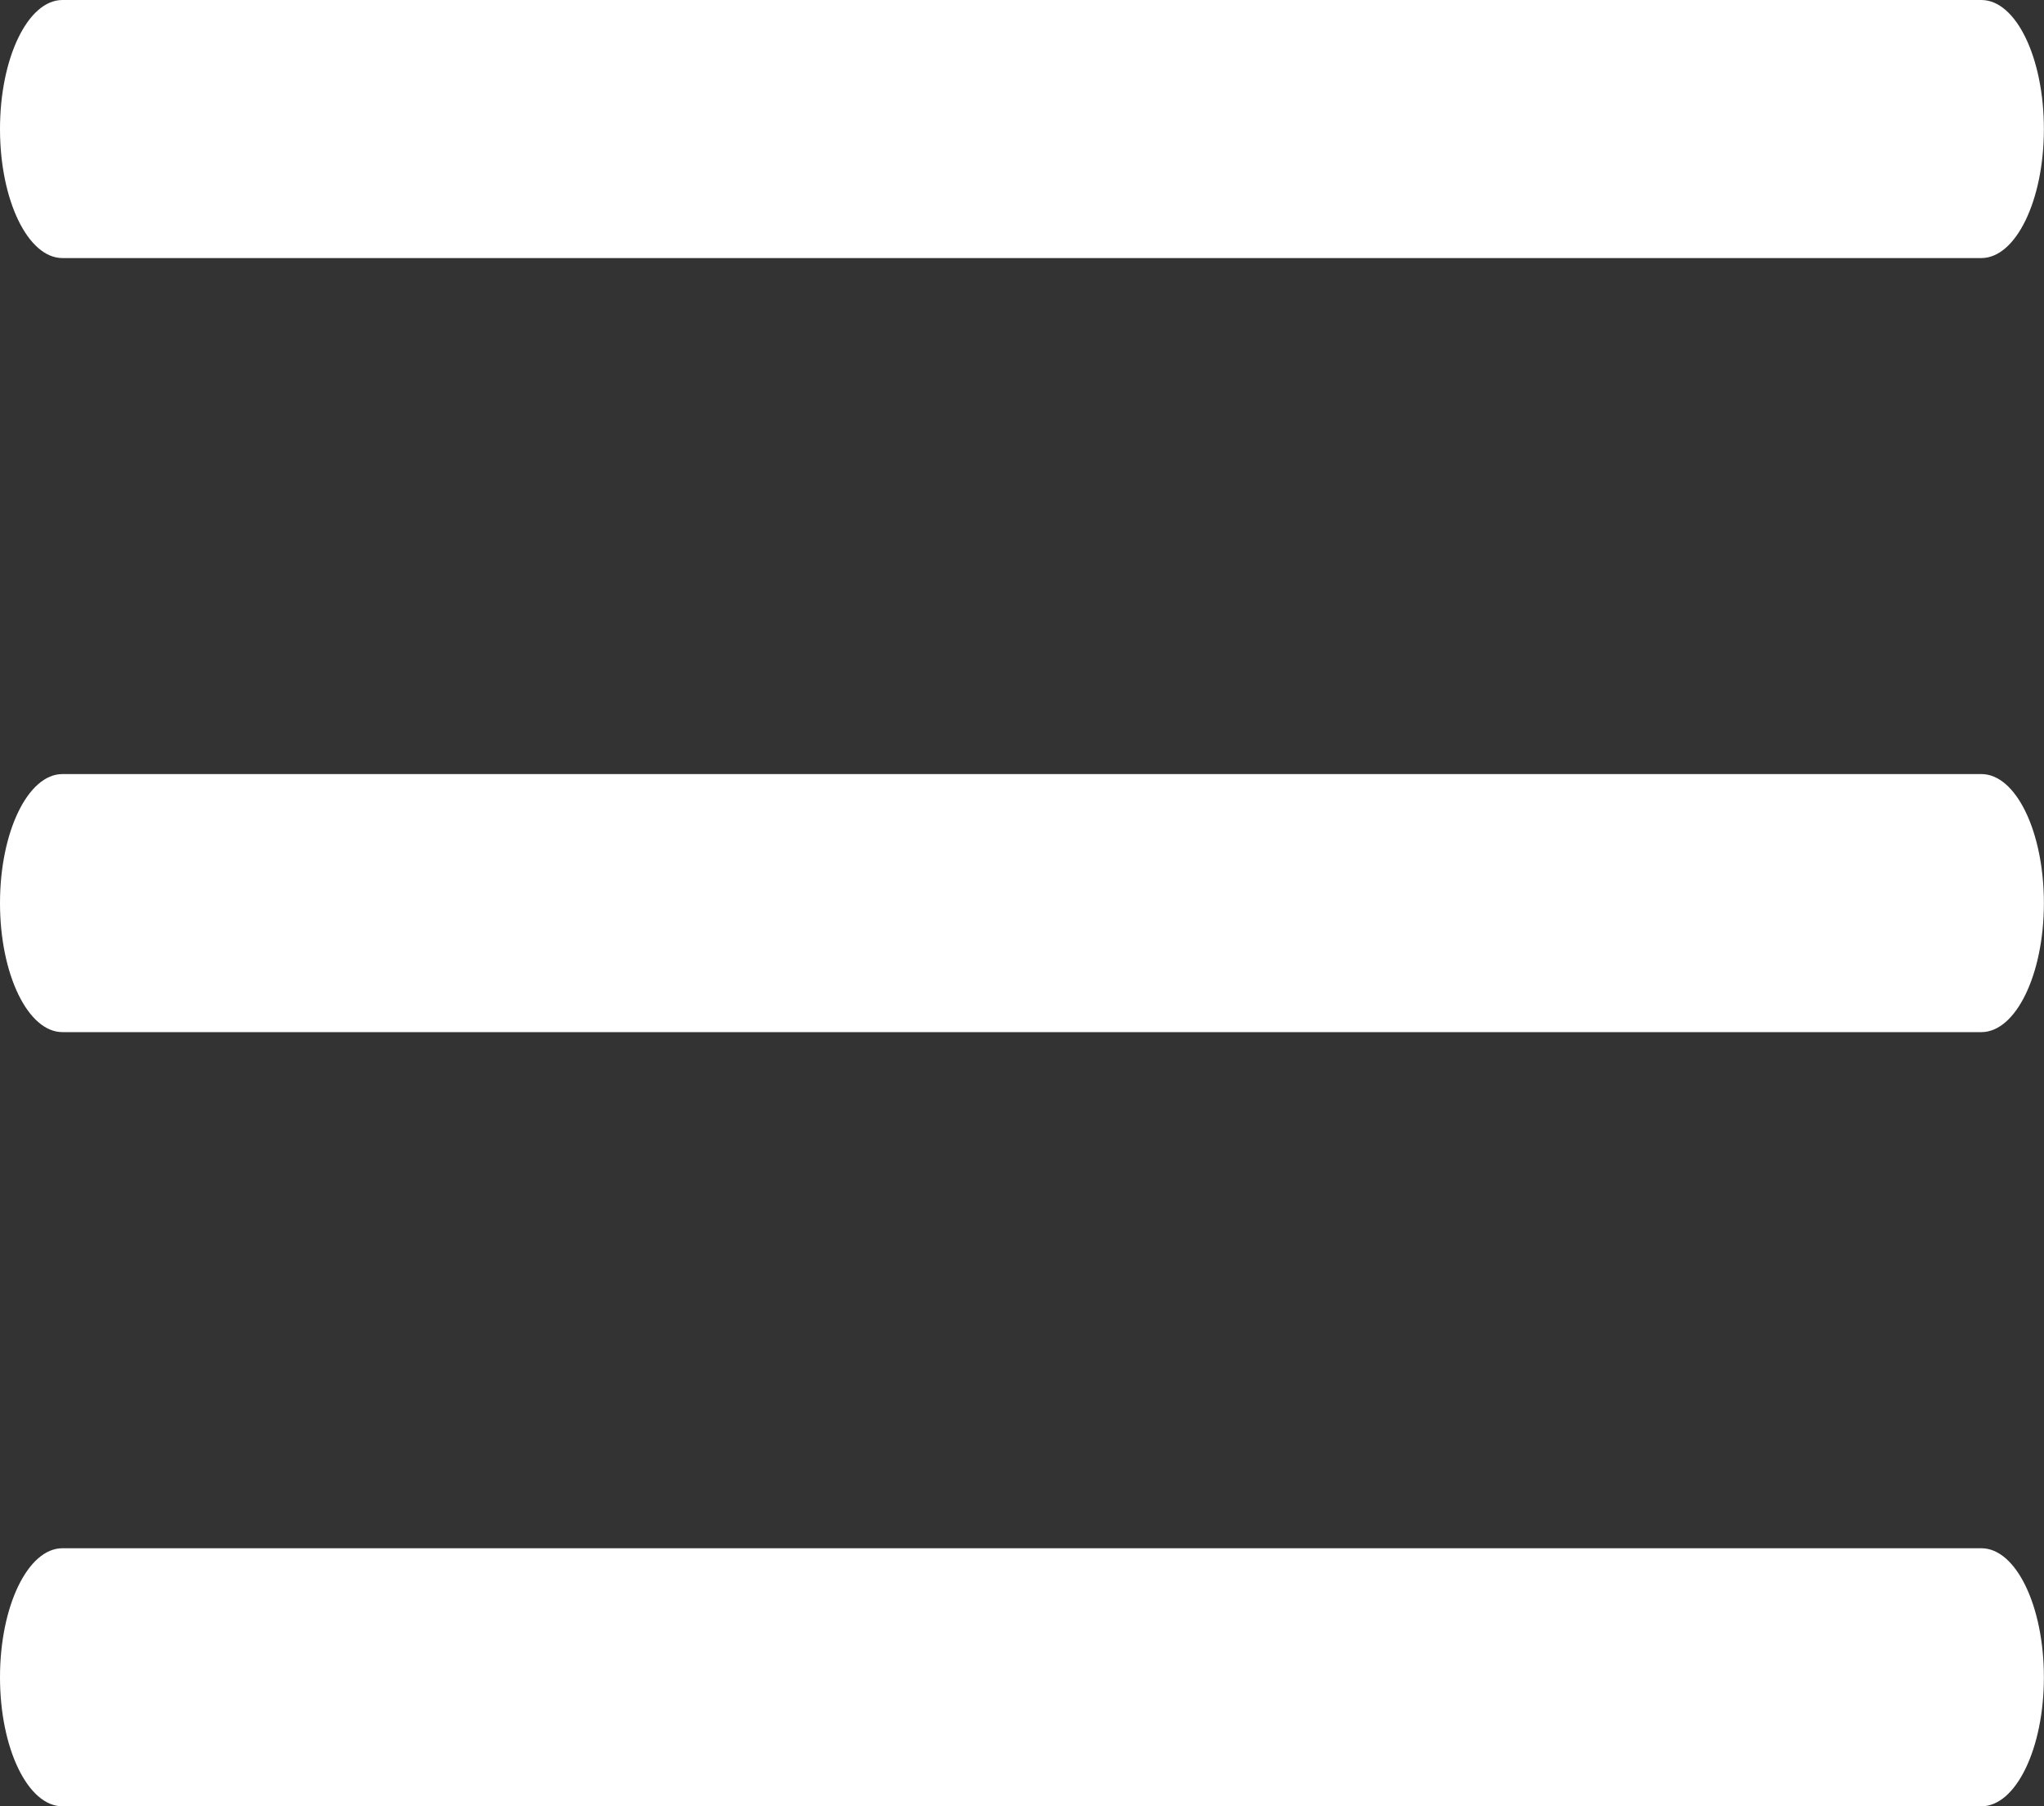
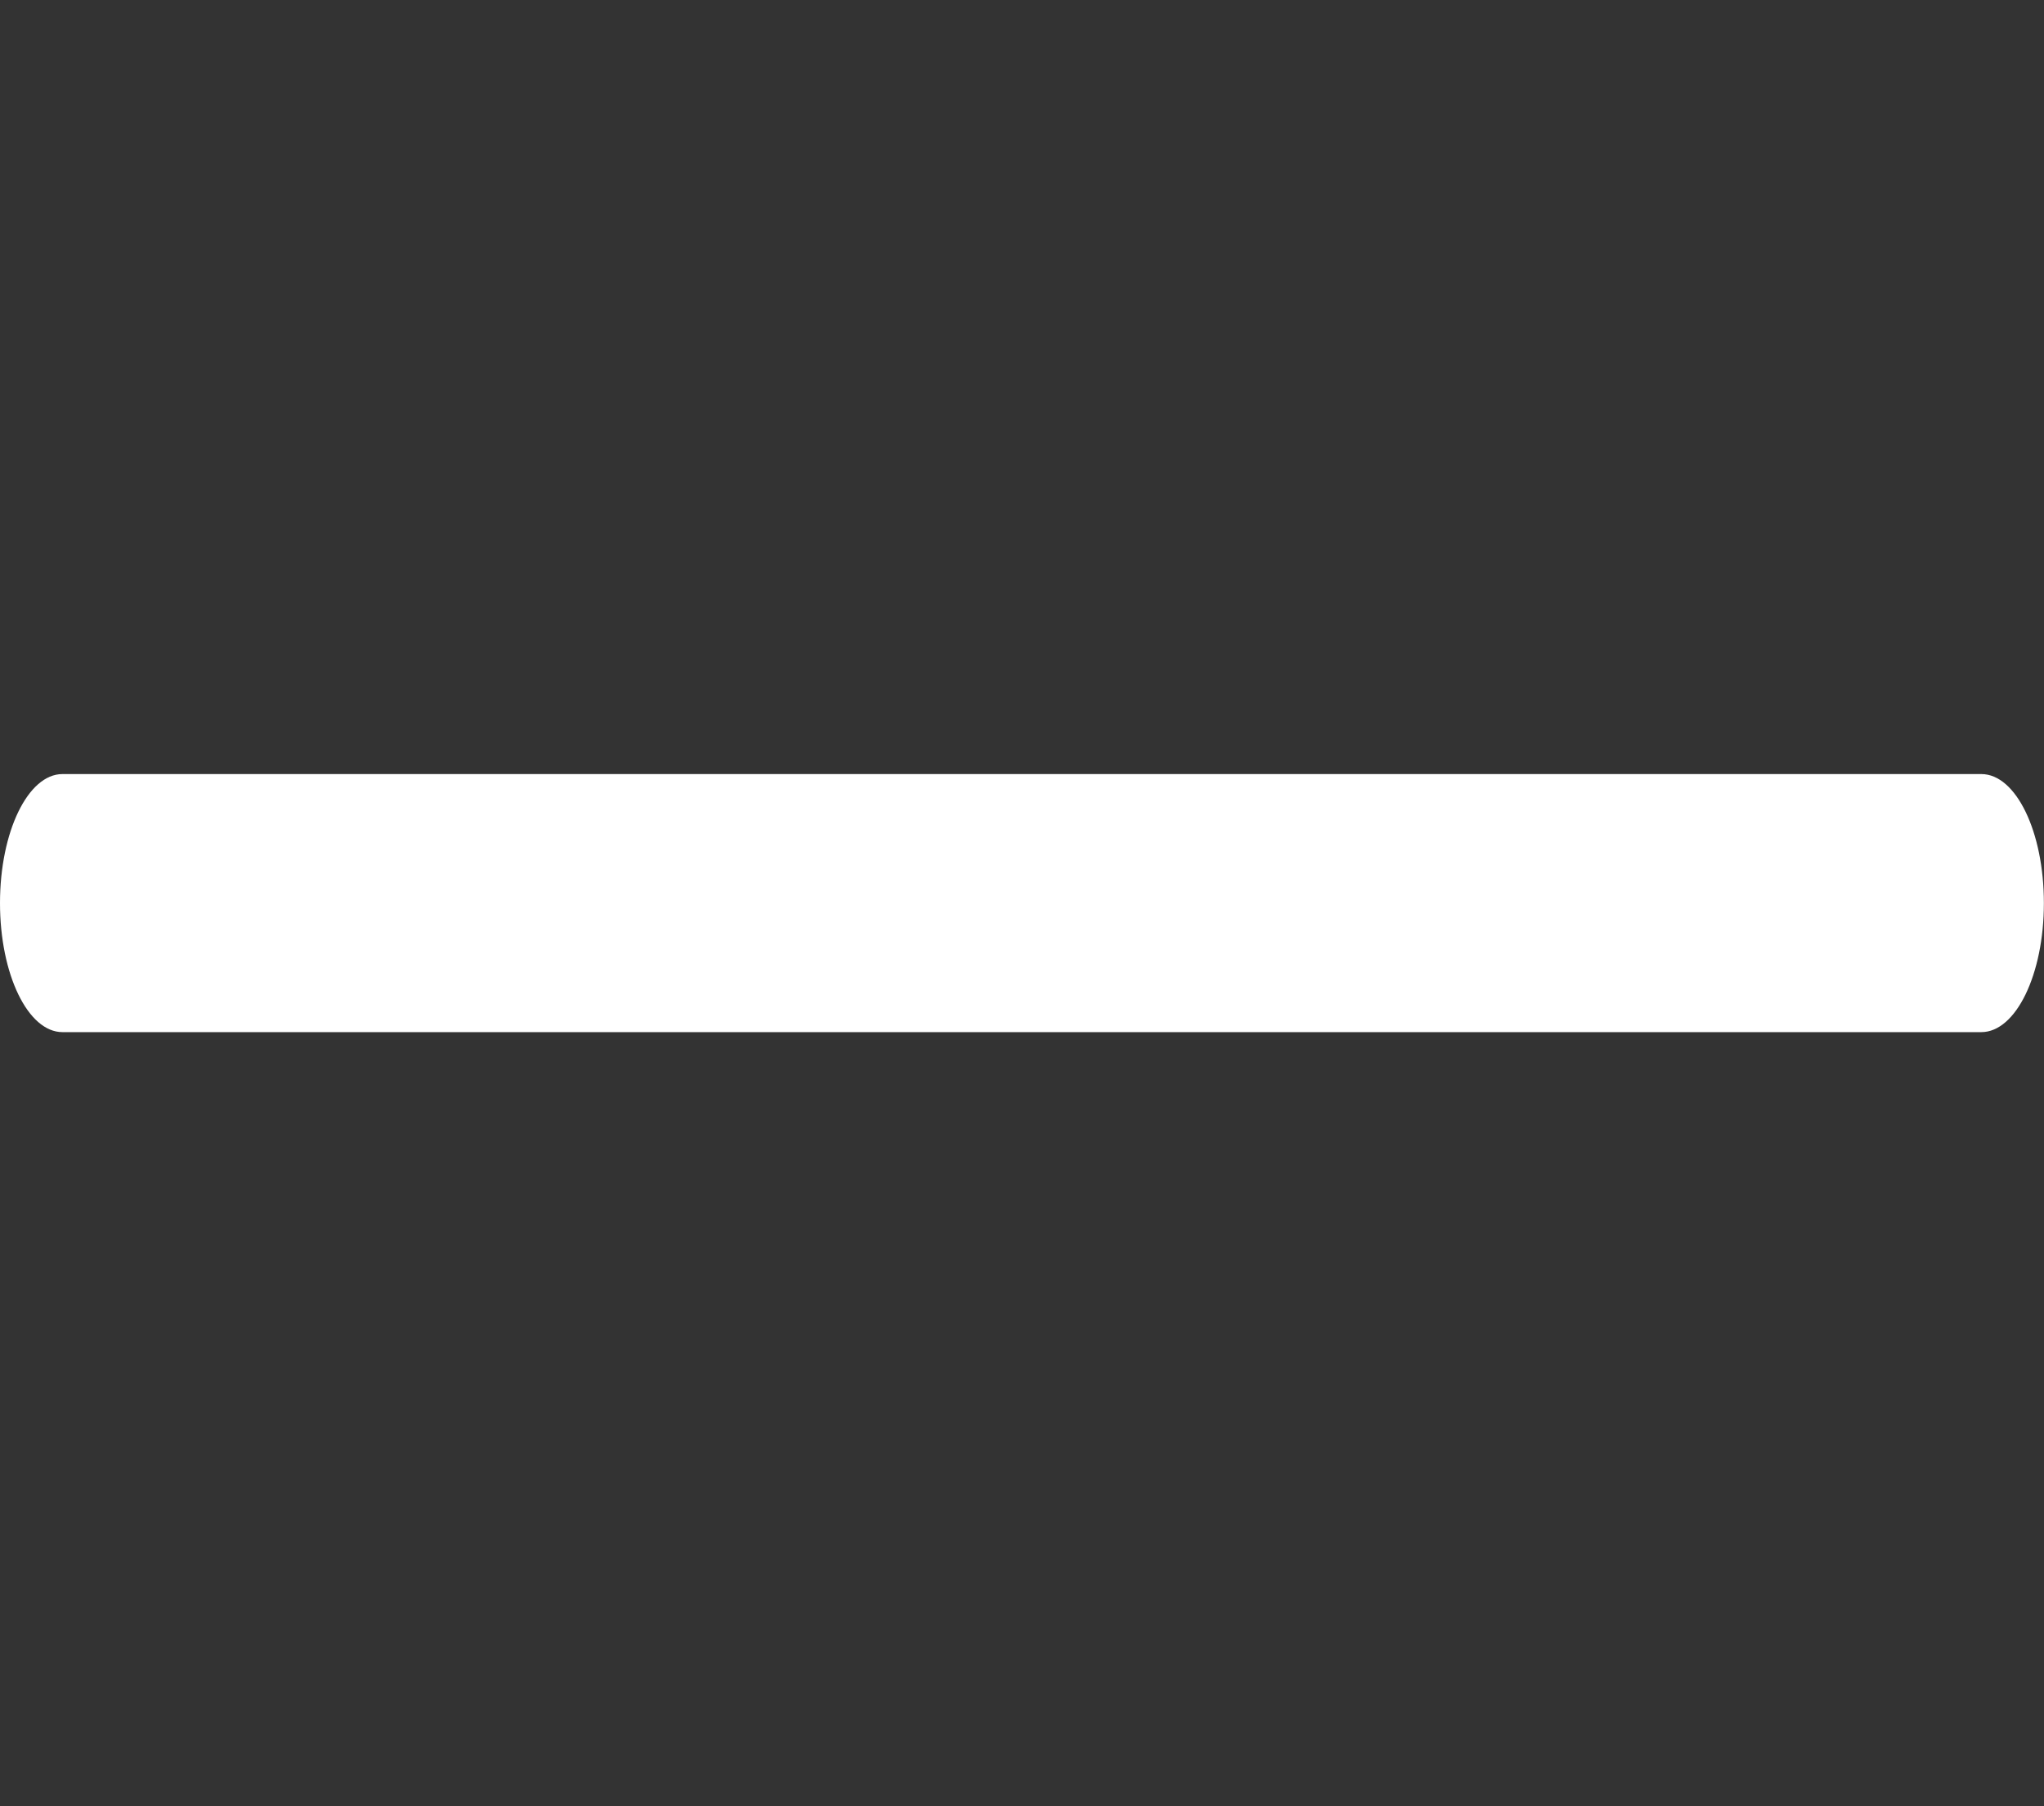
<svg xmlns="http://www.w3.org/2000/svg" id="Calque_2" data-name="Calque 2" viewBox="0 0 186.92 165.19">
  <rect x="0" y="0" width="186.92" height="165.19" fill="#333333" stroke="none" />
  <defs>
    <style>
      .cls-1 {
        fill: #fff;
        fill-rule: evenodd;
      }
    </style>
  </defs>
  <g id="Calque_5" data-name="Calque 5">
-     <path class="cls-1" d="m181.19,165.19H5.71c-3.15,0-5.71-5.28-5.71-11.8s2.56-11.8,5.71-11.8h175.48c3.17,0,5.72,5.28,5.72,11.8s-2.56,11.8-5.72,11.8Z" />
    <path class="cls-1" d="m181.19,94.39H5.71c-3.15,0-5.71-5.28-5.71-11.8s2.56-11.8,5.71-11.8h175.48c3.17,0,5.72,5.28,5.72,11.8s-2.56,11.8-5.72,11.8Z" />
-     <path class="cls-1" d="m181.19,23.6H5.71c-3.15,0-5.71-5.28-5.71-11.8S2.56,0,5.71,0h175.48c3.17,0,5.72,5.28,5.72,11.8s-2.56,11.8-5.72,11.8Z" />
  </g>
</svg>